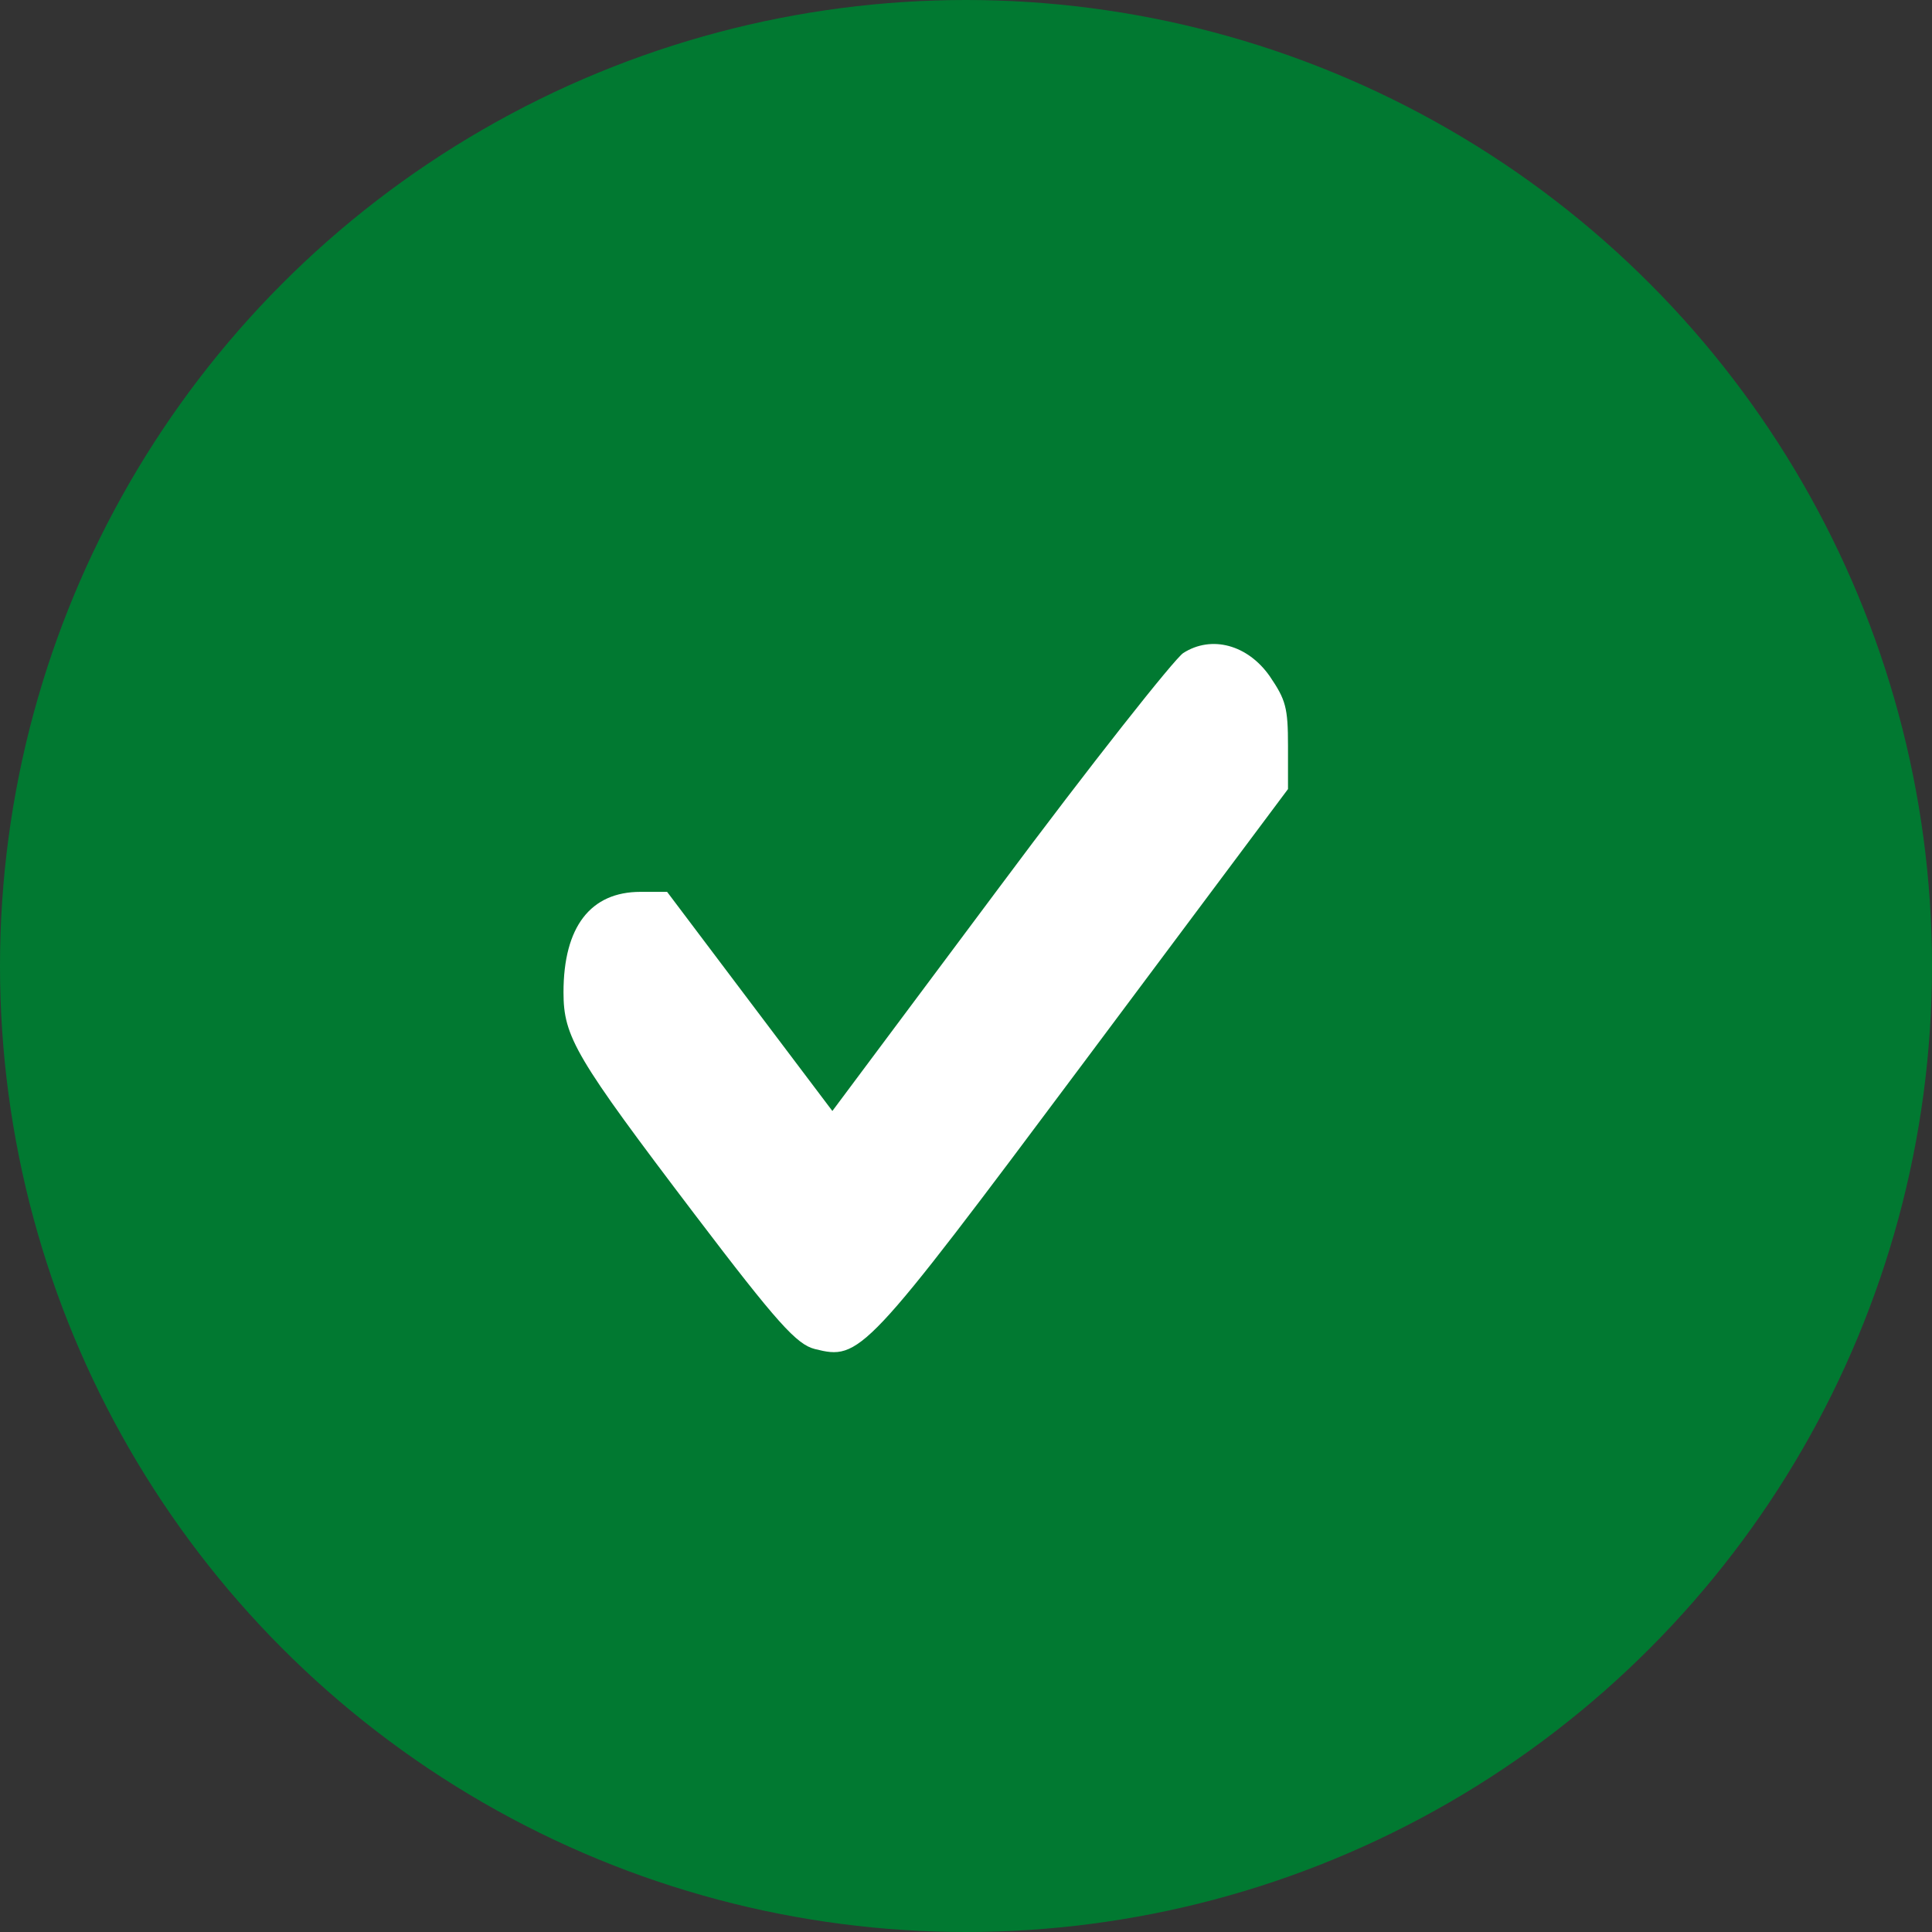
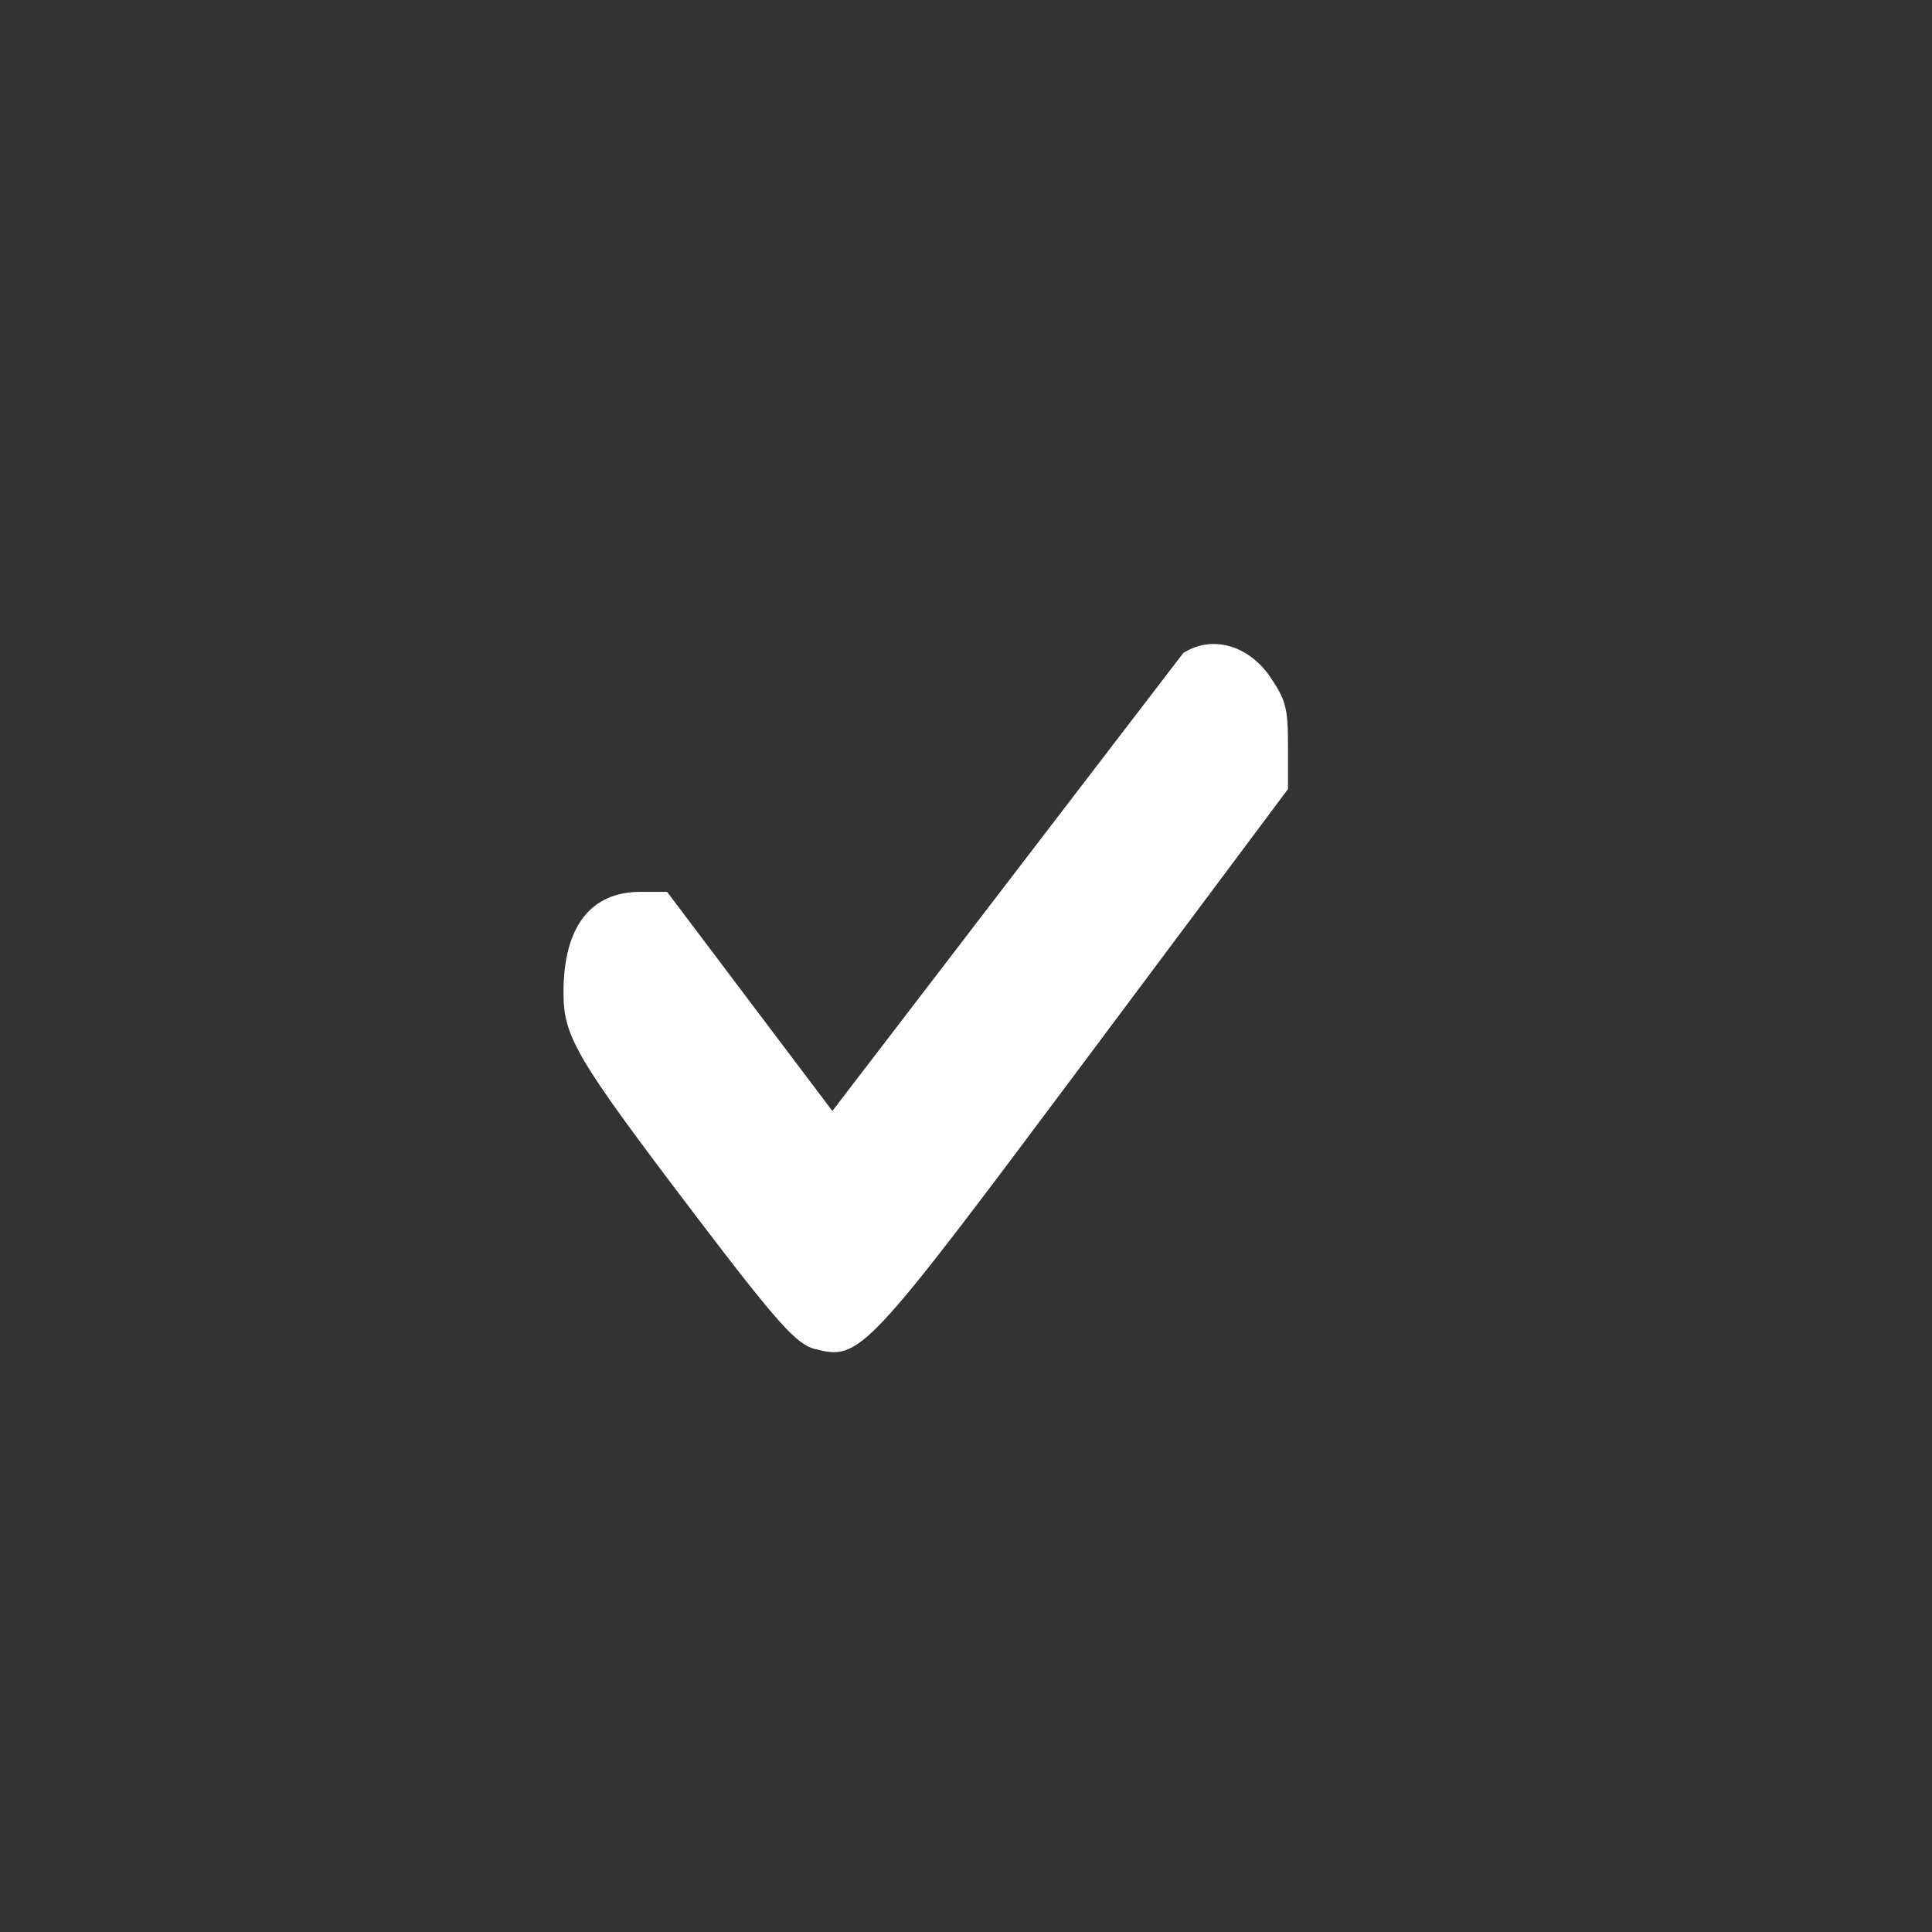
<svg xmlns="http://www.w3.org/2000/svg" width="24" height="24" viewBox="0 0 24 24" fill="none">
  <rect x="0" y="0" width="24" height="24" fill="#333333" stroke="none" />
  <g id="tick">
-     <circle id="Ellipse 27" cx="12" cy="12" r="12" fill="#017931" />
-     <path id="Vector" d="M14.699 8.112C14.587 8.187 13.553 9.492 12.414 11.022L10.34 13.801L9.313 12.44L8.287 11.079H7.956C7.338 11.079 7 11.51 7 12.327C7 12.881 7.148 13.134 8.631 15.087C9.658 16.439 9.897 16.701 10.122 16.758C10.684 16.898 10.734 16.852 13.455 13.209L16 9.802V9.267C16 8.788 15.972 8.694 15.775 8.403C15.501 8.009 15.051 7.887 14.699 8.112Z" fill="white" />
+     <path id="Vector" d="M14.699 8.112L10.34 13.801L9.313 12.44L8.287 11.079H7.956C7.338 11.079 7 11.51 7 12.327C7 12.881 7.148 13.134 8.631 15.087C9.658 16.439 9.897 16.701 10.122 16.758C10.684 16.898 10.734 16.852 13.455 13.209L16 9.802V9.267C16 8.788 15.972 8.694 15.775 8.403C15.501 8.009 15.051 7.887 14.699 8.112Z" fill="white" />
  </g>
</svg>